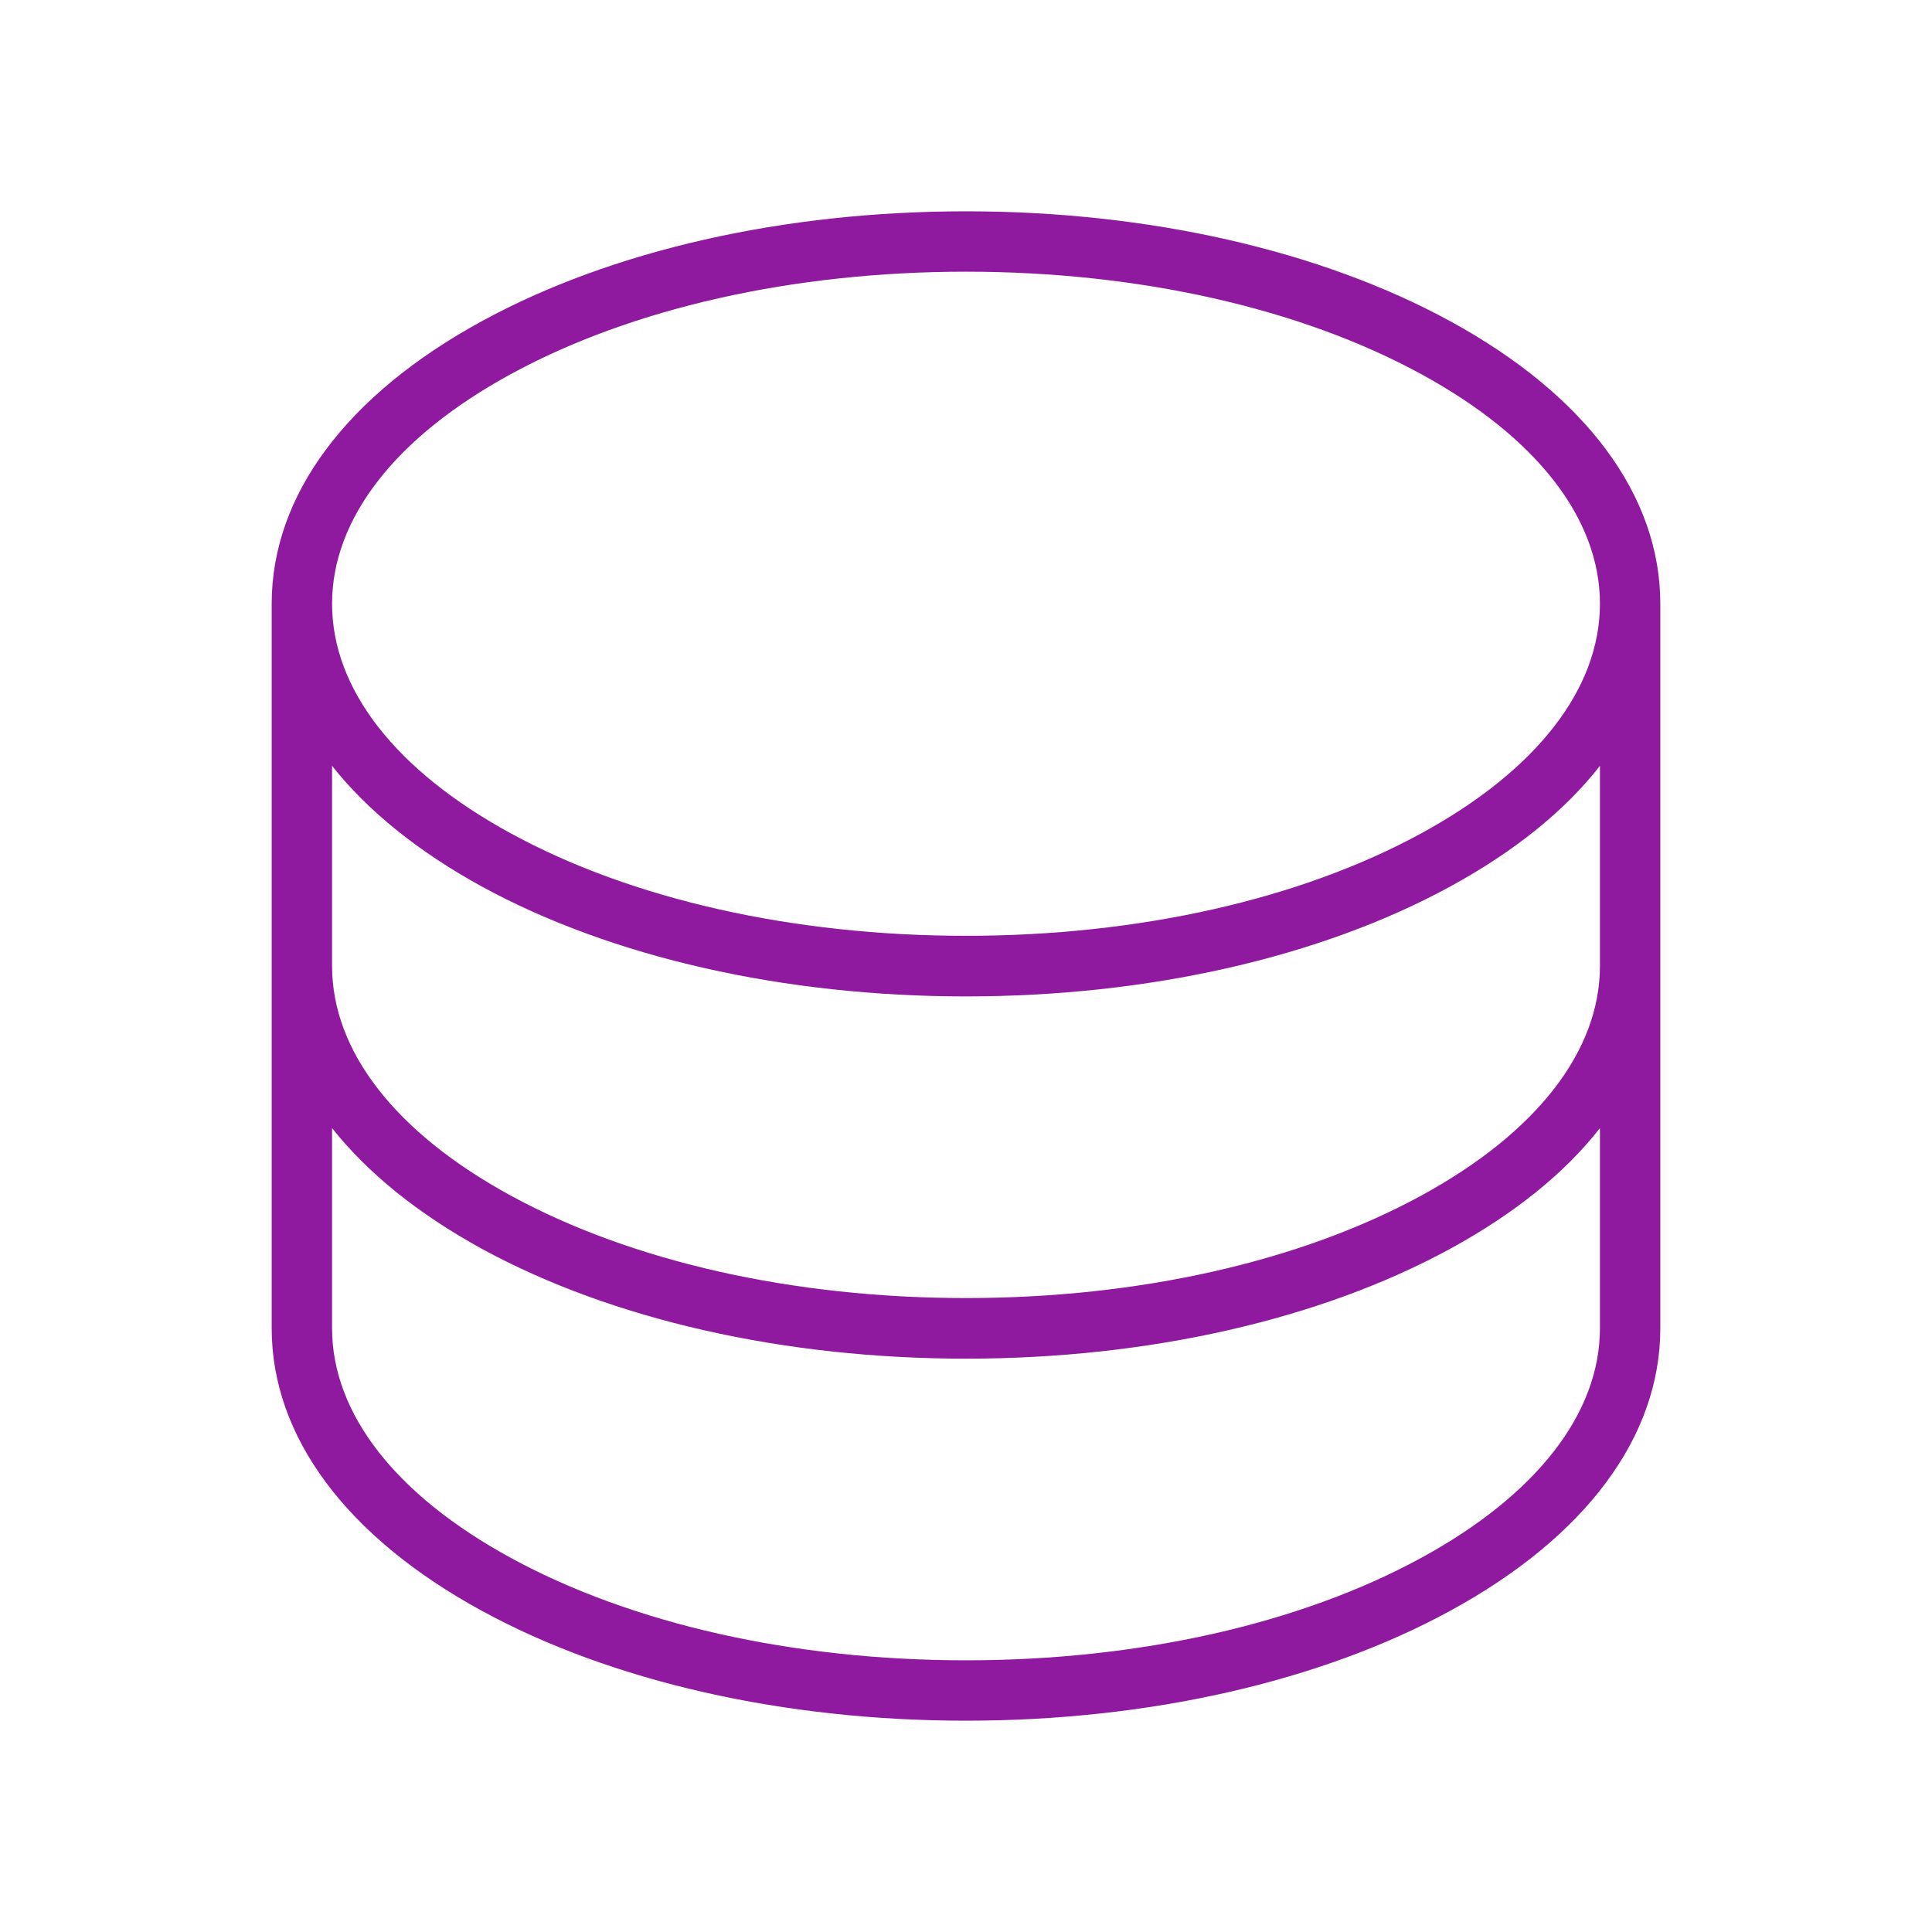
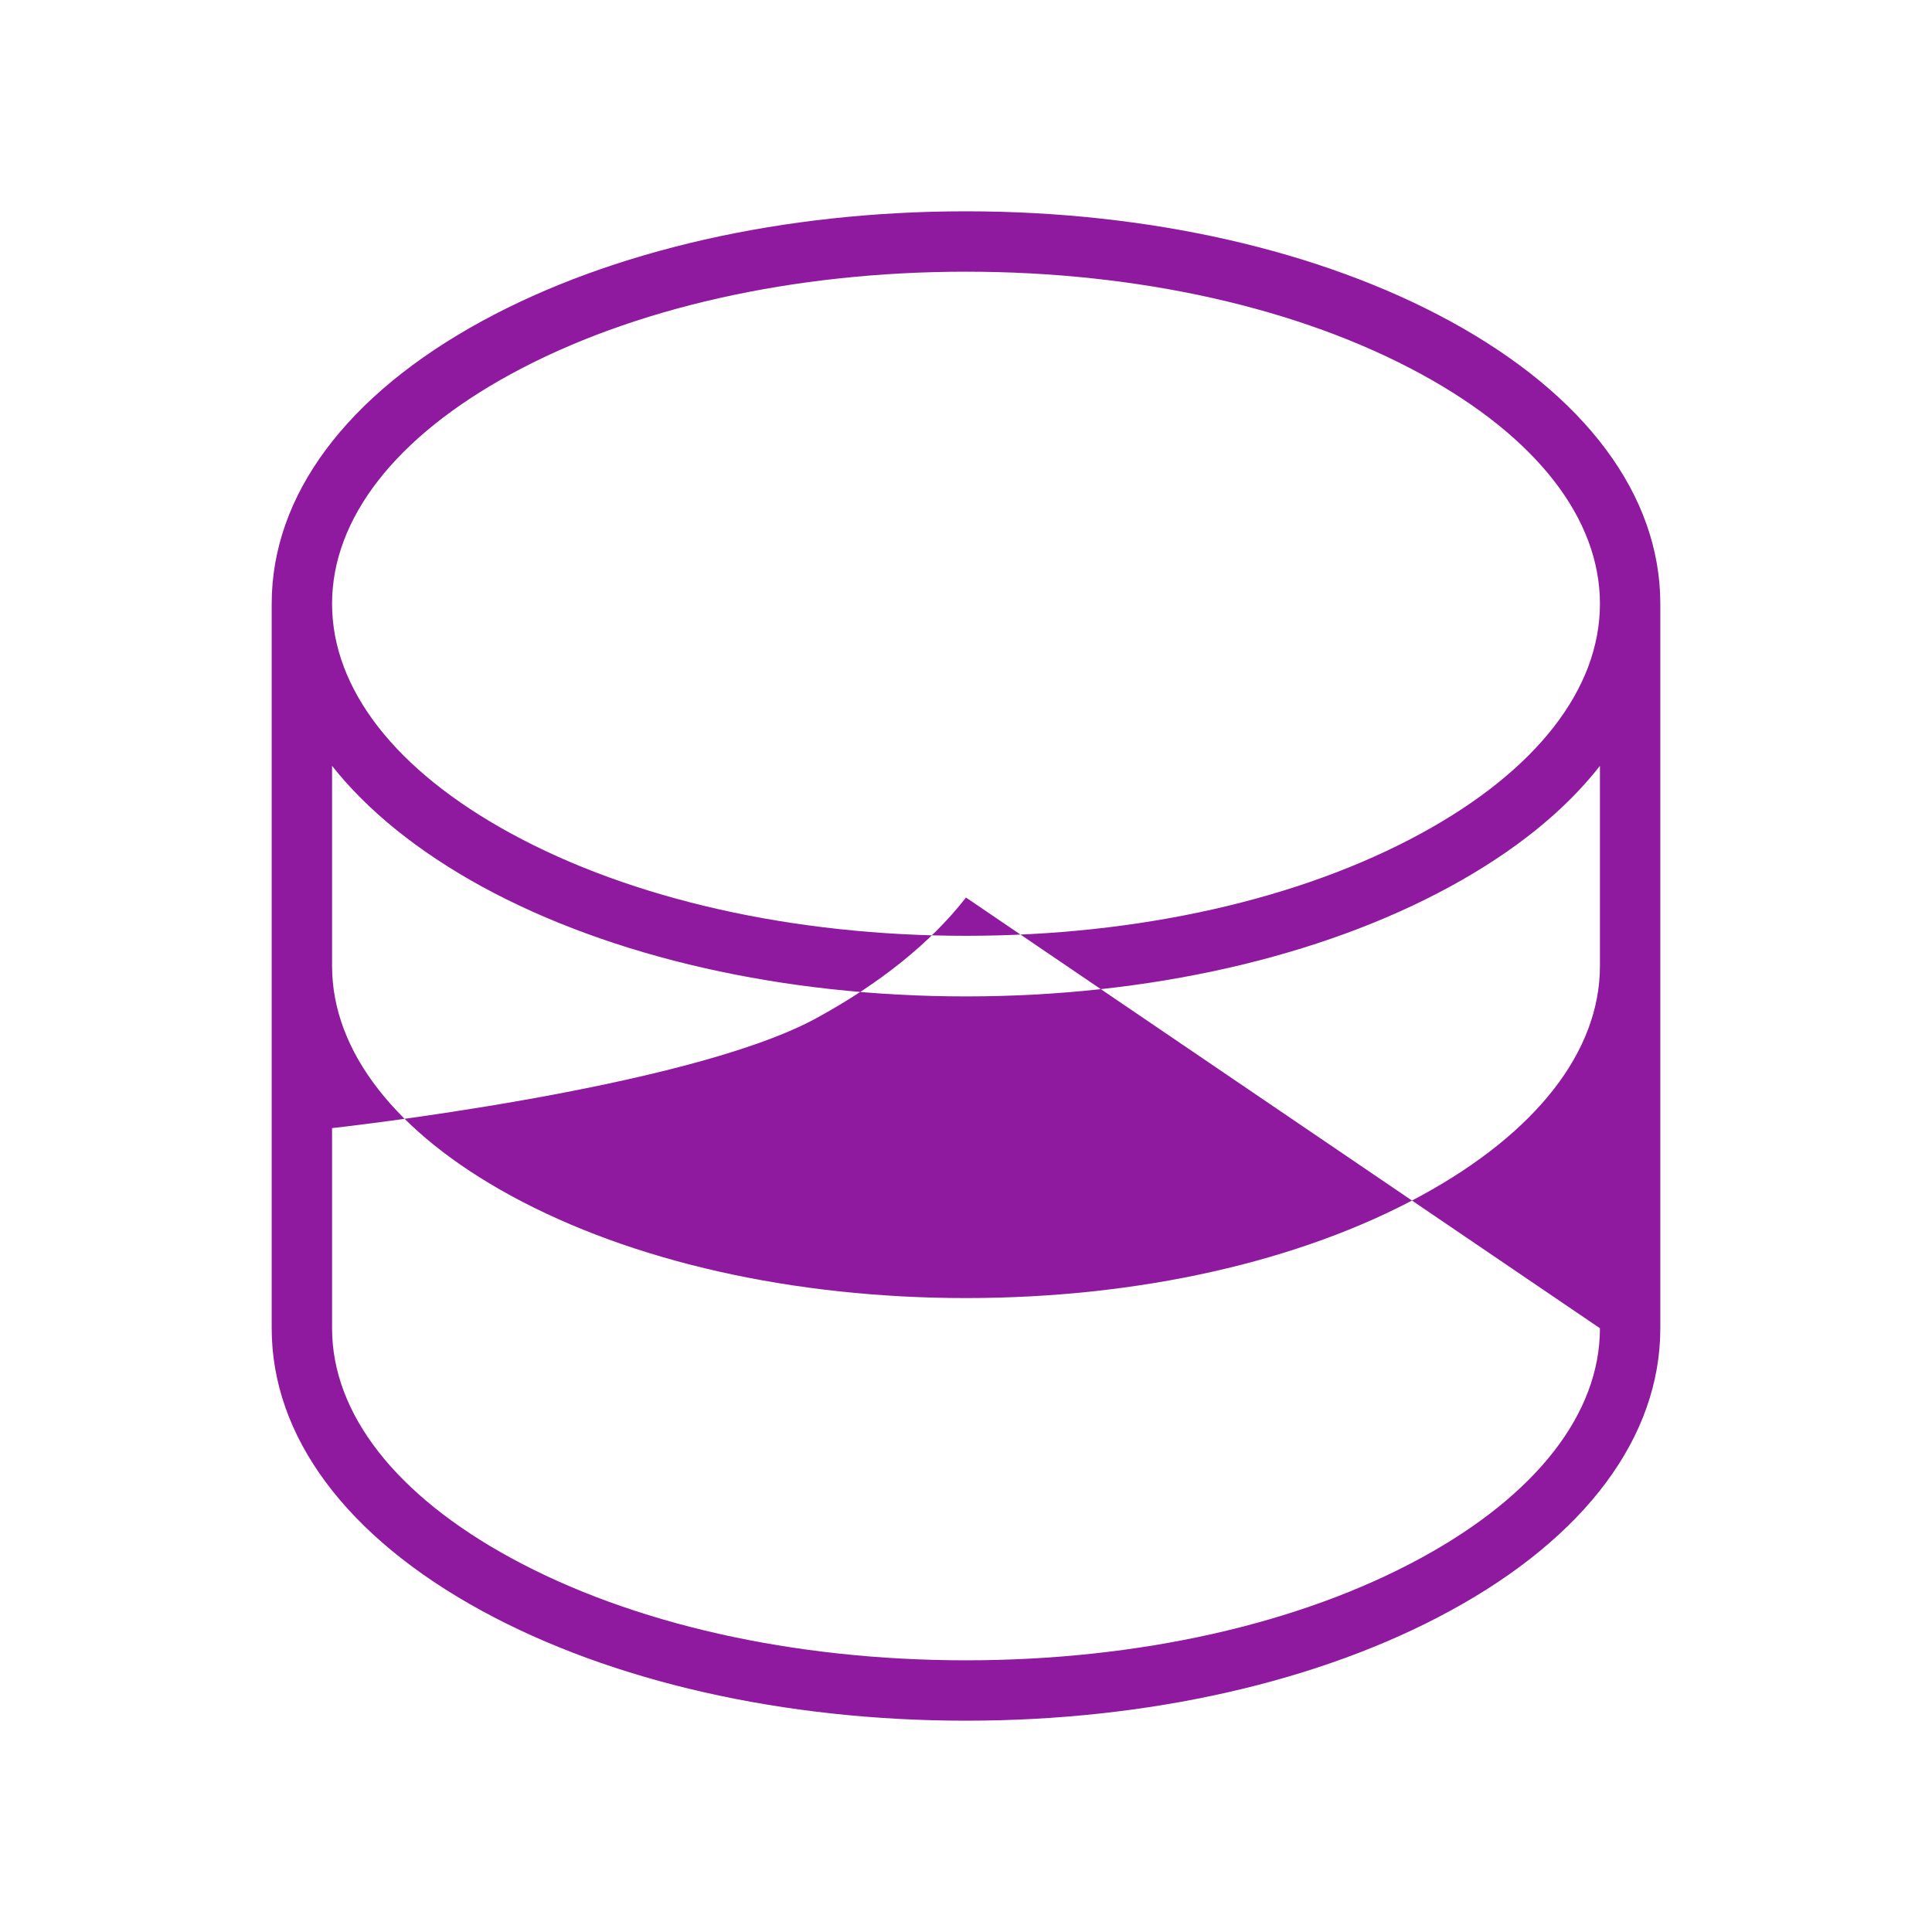
<svg xmlns="http://www.w3.org/2000/svg" width="44" height="44" fill="#8f199f" viewBox="0 0 256 256">
-   <path d="M192.14 42.55C174.94 33.17 152.16 28 128 28s-46.94 5.17-64.14 14.55C45.89 52.35 36 65.65 36 80v96c0 14.35 9.89 27.65 27.86 37.45 17.2 9.38 40 14.55 64.14 14.55s46.94-5.17 64.14-14.55c18-9.8 27.86-23.1 27.86-37.45V80c0-14.35-9.89-27.65-27.86-37.45ZM212 176c0 11.29-8.41 22.1-23.69 30.43C172.27 215.18 150.85 220 128 220s-44.27-4.82-60.31-13.57C52.41 198.1 44 187.29 44 176v-26.52c4.69 5.93 11.37 11.34 19.86 16 17.2 9.38 40 14.55 64.14 14.55s46.94-5.17 64.14-14.55c8.49-4.63 15.17-10 19.86-16Zm0-48c0 11.29-8.41 22.1-23.69 30.43C172.27 167.18 150.85 172 128 172s-44.27-4.82-60.31-13.57C52.41 150.1 44 139.29 44 128v-26.52c4.69 5.93 11.37 11.34 19.86 16 17.2 9.38 40 14.55 64.14 14.55s46.94-5.17 64.14-14.55c8.49-4.63 15.17-10 19.86-16Zm-23.69-17.57C172.27 119.18 150.85 124 128 124s-44.27-4.82-60.31-13.57C52.41 102.1 44 91.29 44 80s8.41-22.1 23.69-30.43C83.73 40.82 105.15 36 128 36s44.27 4.82 60.31 13.57C203.59 57.9 212 68.71 212 80s-8.41 22.1-23.69 30.43Z" />
+   <path d="M192.14 42.55C174.94 33.17 152.16 28 128 28s-46.94 5.17-64.14 14.55C45.89 52.35 36 65.65 36 80v96c0 14.35 9.89 27.65 27.86 37.45 17.2 9.38 40 14.55 64.14 14.55s46.94-5.17 64.14-14.55c18-9.8 27.86-23.1 27.86-37.45V80c0-14.35-9.89-27.65-27.86-37.45ZM212 176c0 11.29-8.41 22.1-23.69 30.43C172.27 215.18 150.85 220 128 220s-44.27-4.82-60.31-13.57C52.41 198.1 44 187.29 44 176v-26.52s46.94-5.17 64.14-14.55c8.49-4.63 15.17-10 19.86-16Zm0-48c0 11.29-8.41 22.1-23.69 30.43C172.27 167.18 150.85 172 128 172s-44.27-4.82-60.31-13.57C52.41 150.1 44 139.29 44 128v-26.52c4.69 5.93 11.37 11.34 19.86 16 17.2 9.38 40 14.55 64.14 14.55s46.94-5.17 64.14-14.55c8.49-4.63 15.17-10 19.86-16Zm-23.69-17.57C172.27 119.18 150.85 124 128 124s-44.27-4.82-60.31-13.57C52.41 102.1 44 91.29 44 80s8.41-22.1 23.69-30.43C83.73 40.82 105.15 36 128 36s44.27 4.82 60.31 13.57C203.59 57.9 212 68.71 212 80s-8.41 22.1-23.69 30.43Z" />
</svg>